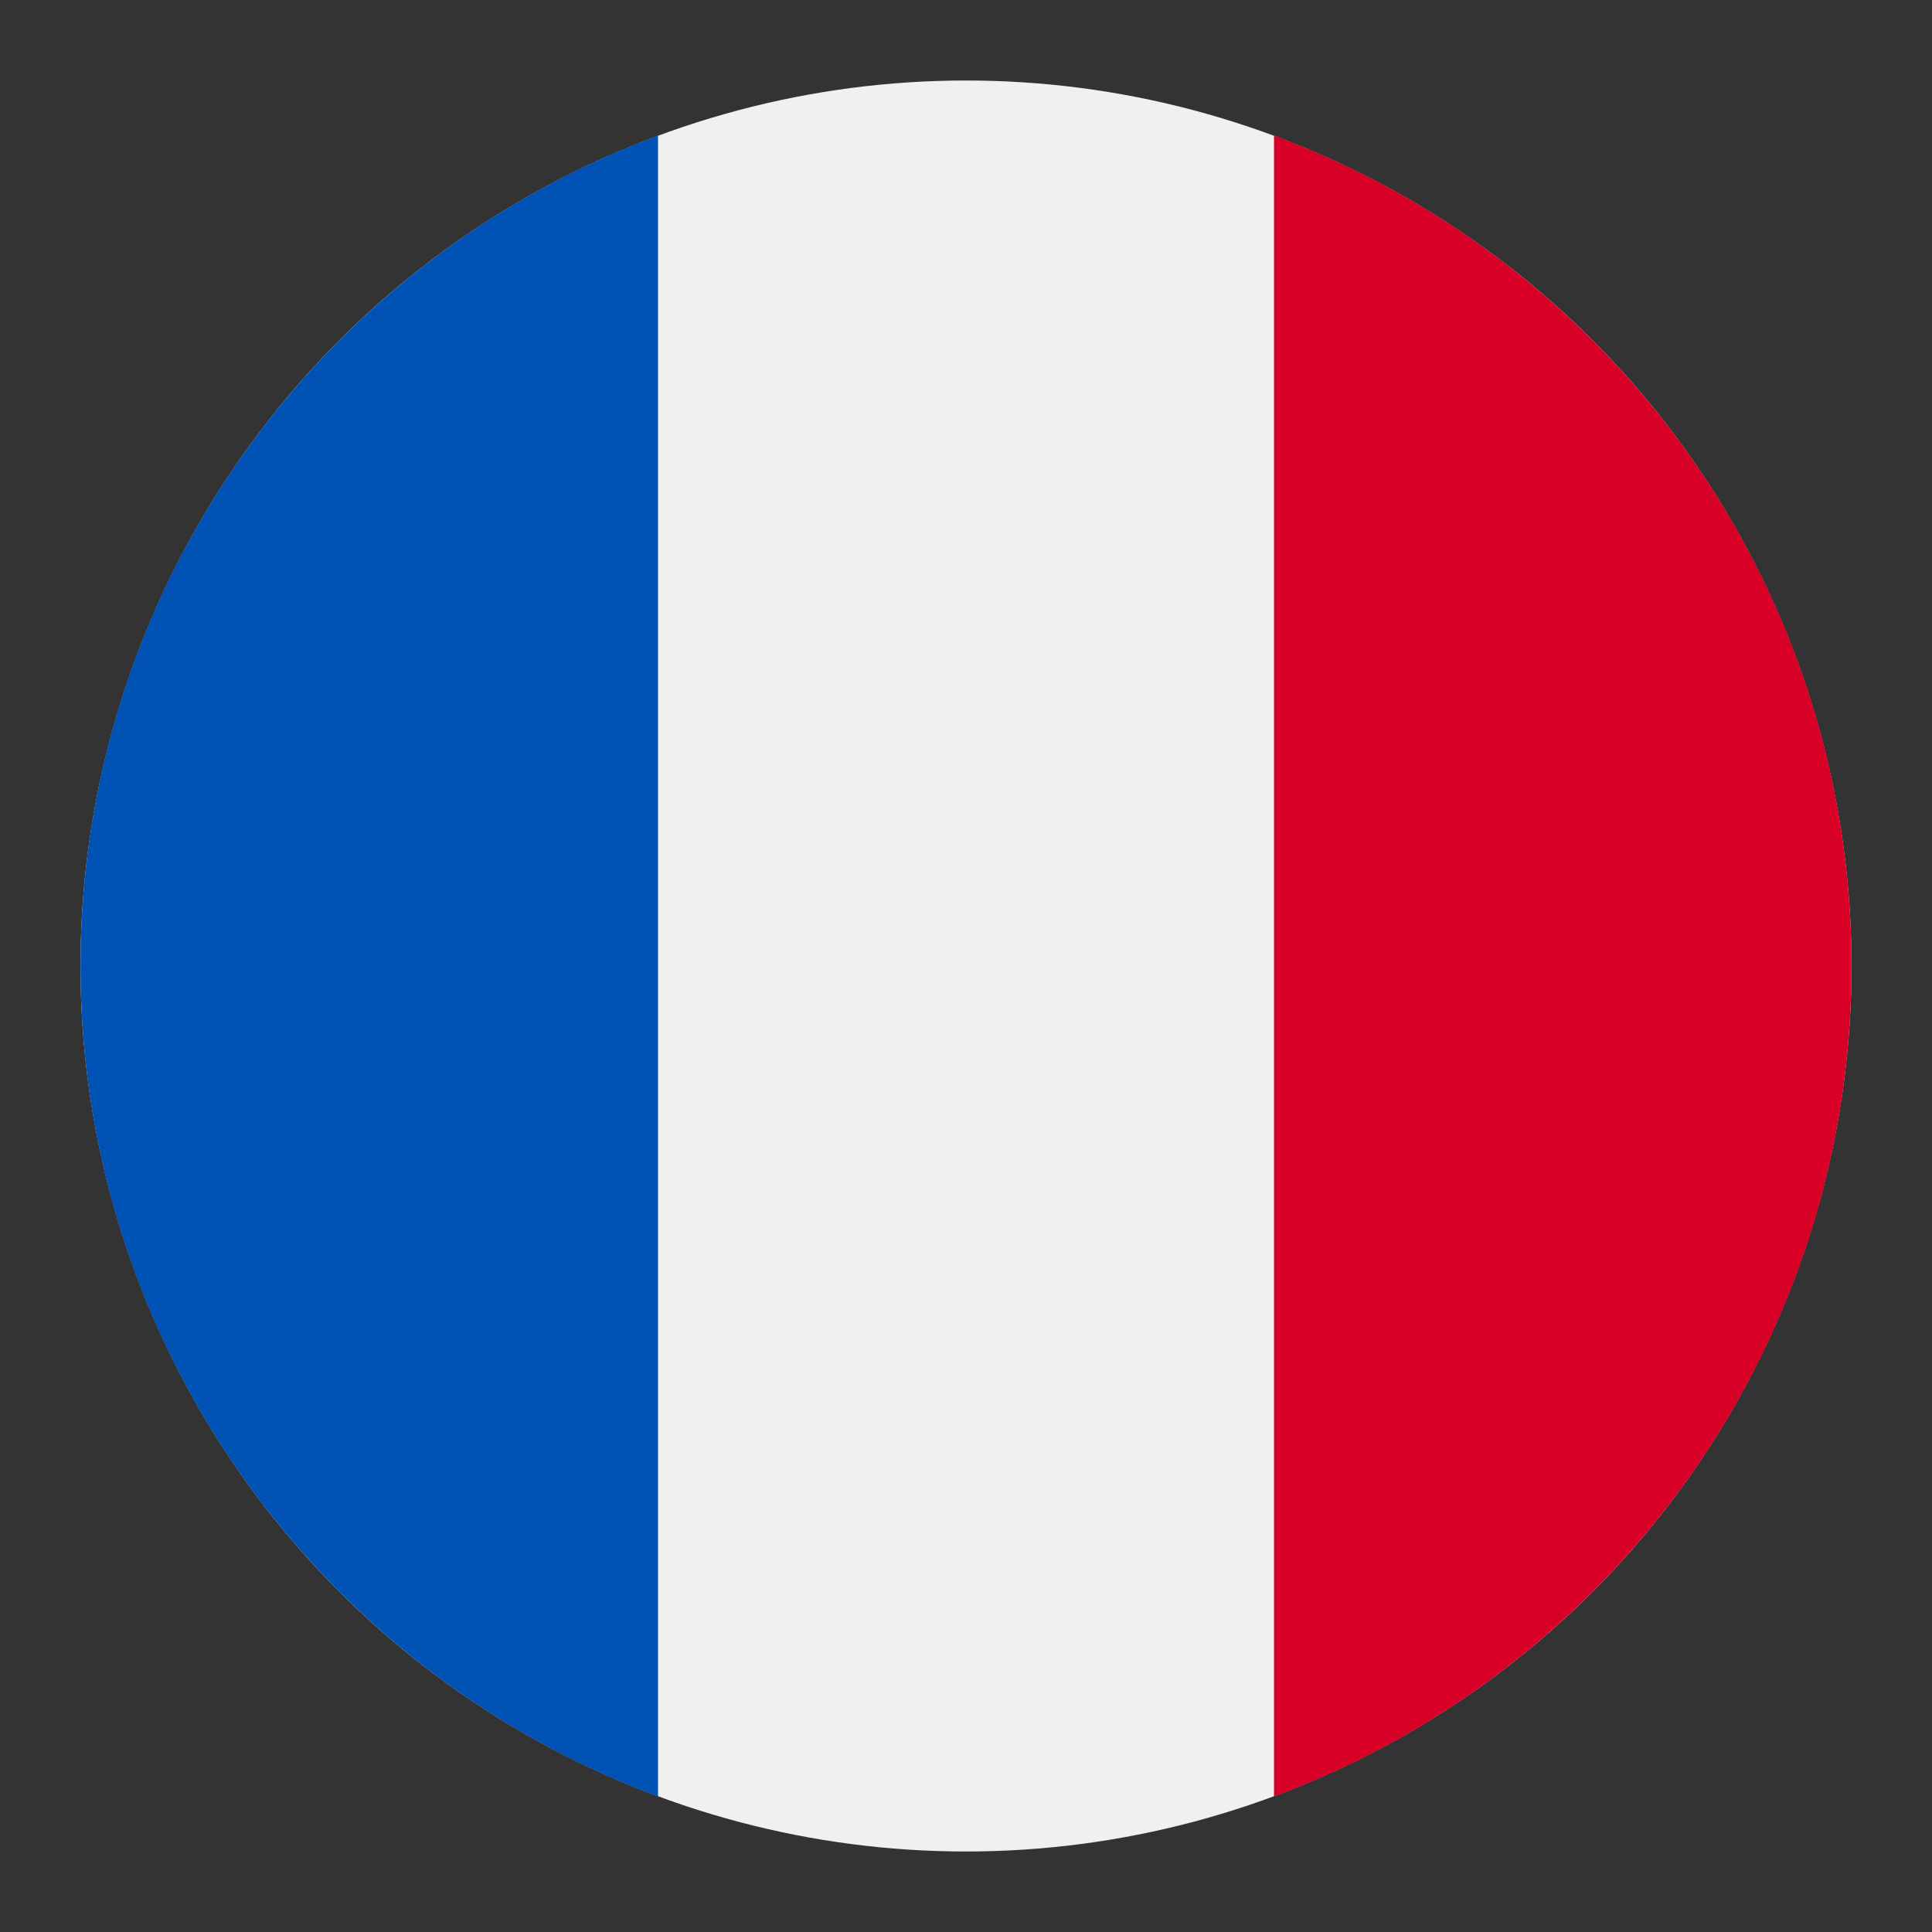
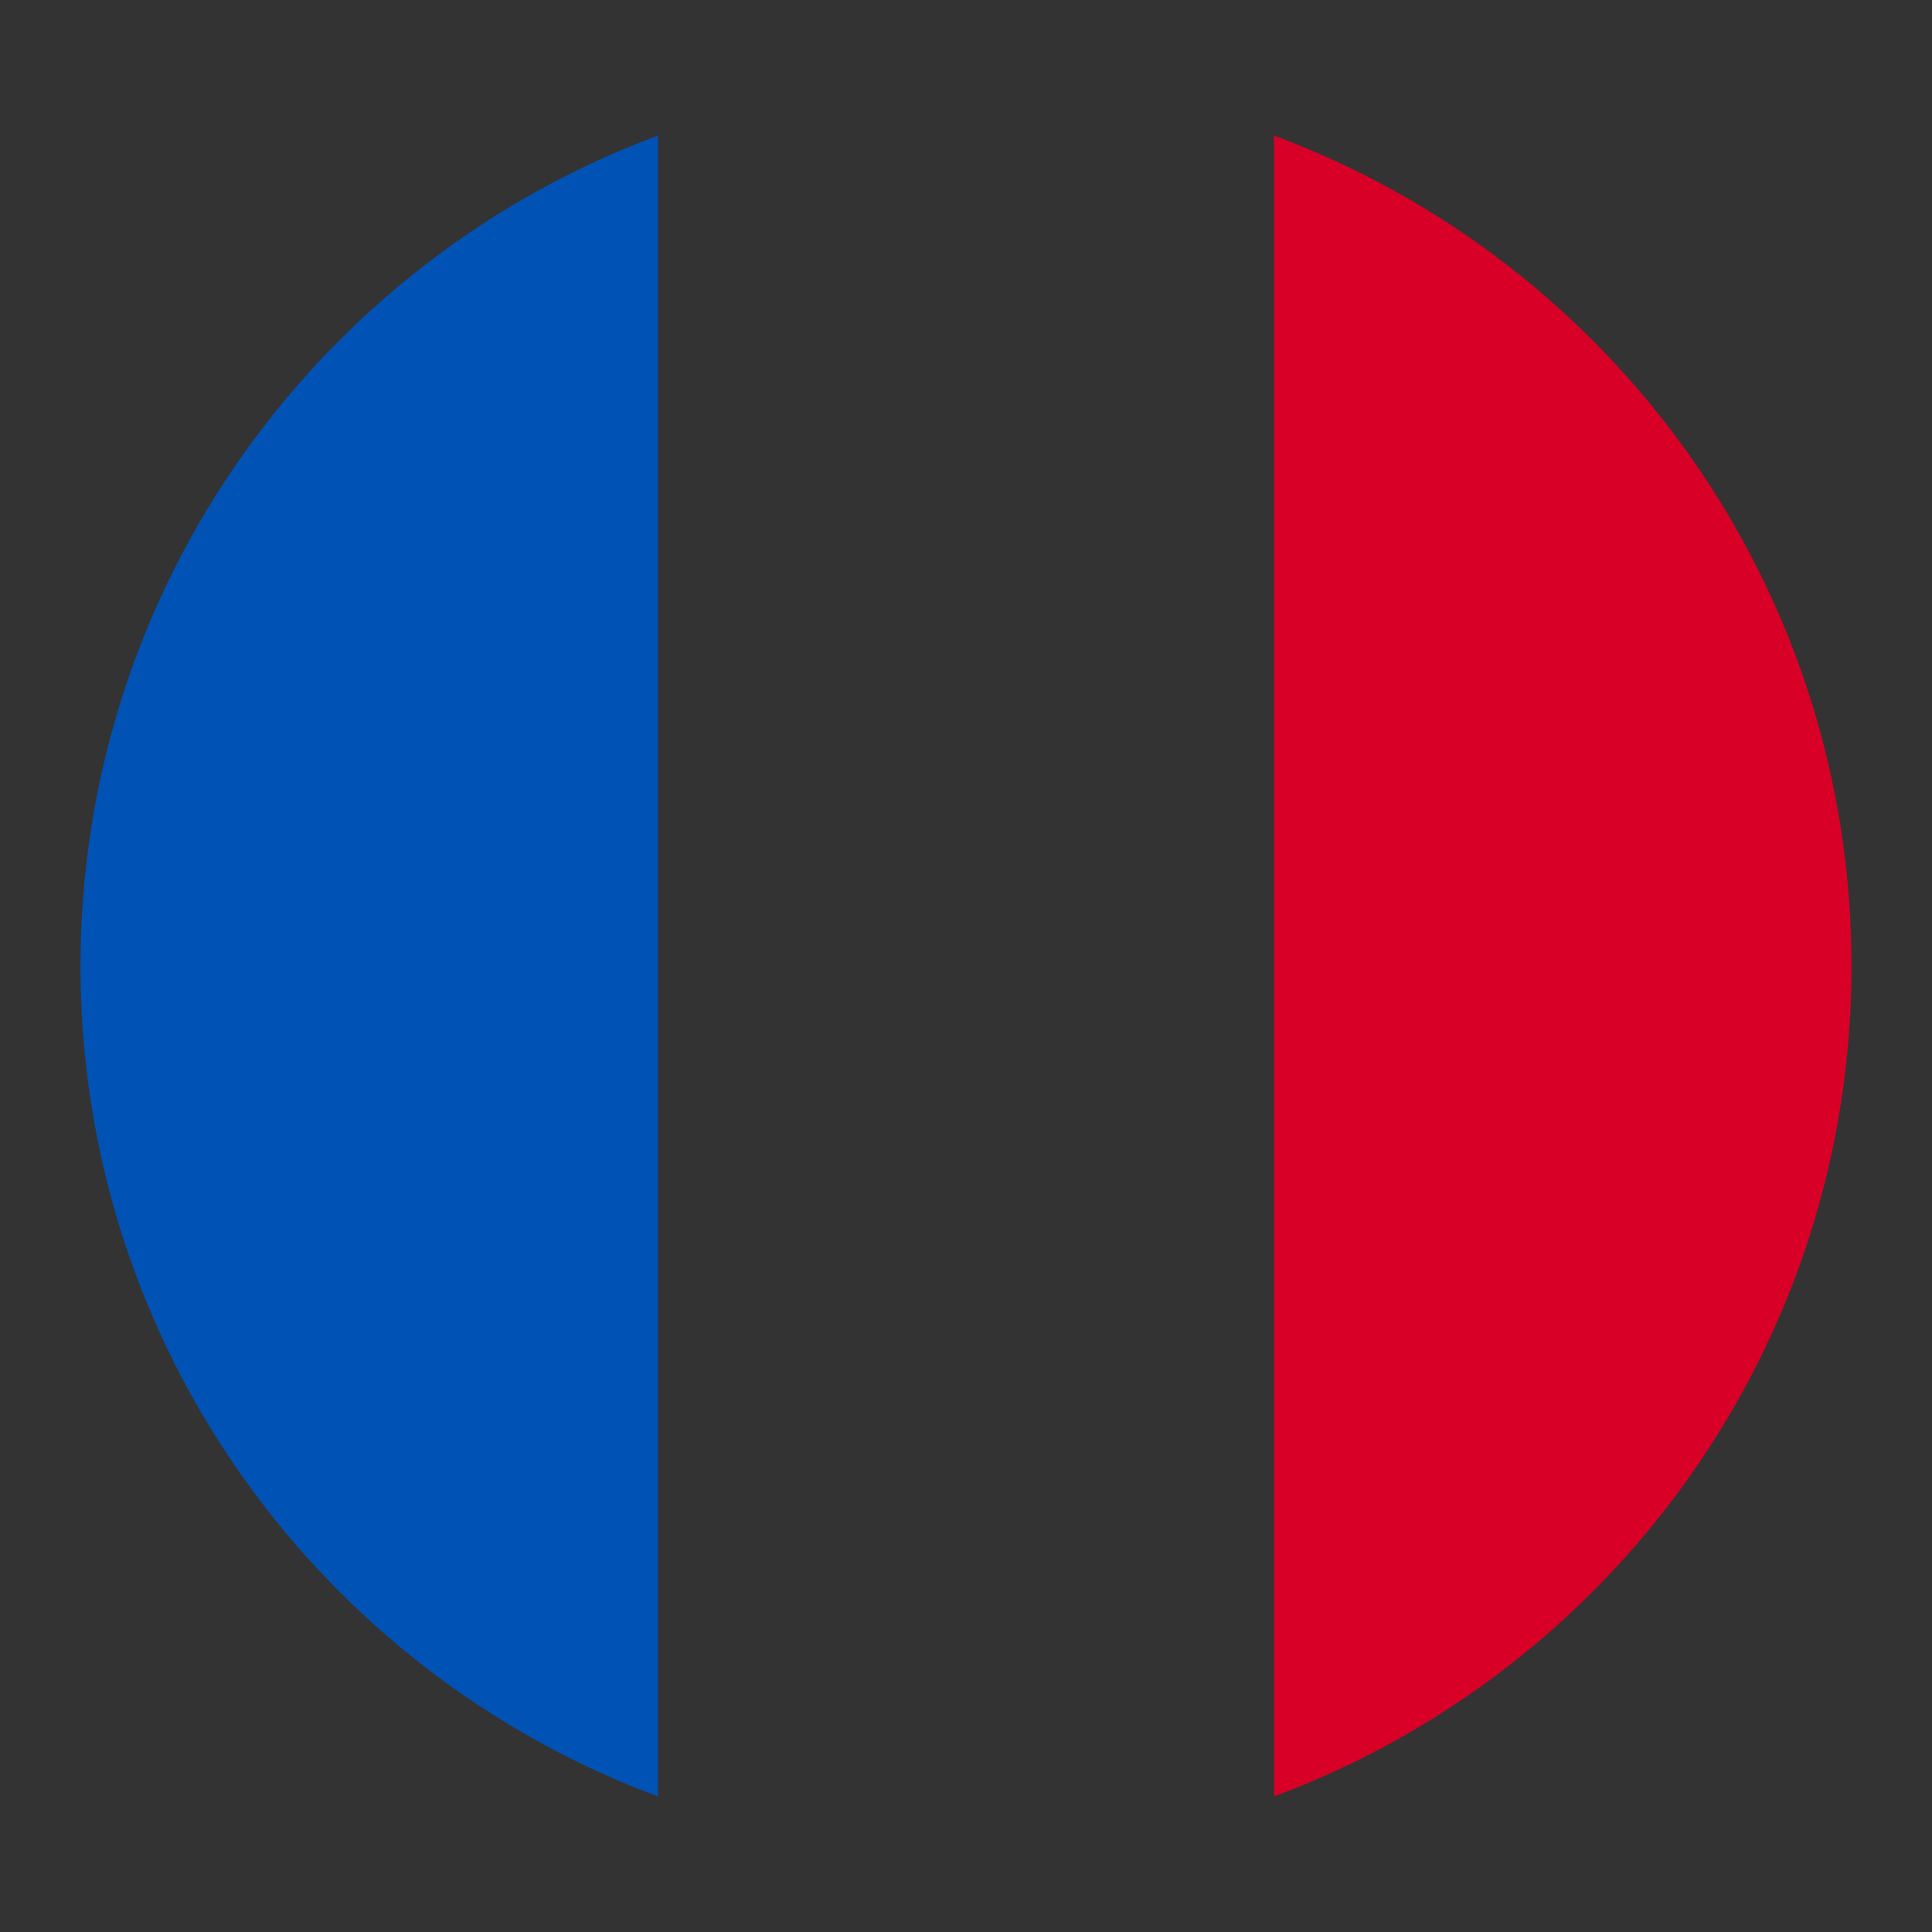
<svg xmlns="http://www.w3.org/2000/svg" width="24" height="24" fill="none">
  <rect width="100%" height="100%" fill="#333333" stroke="none" />
-   <circle cx="12" cy="12" r="11" fill="#F0F0F0" />
  <path d="M23 12c0-4.73-2.985-8.762-7.174-10.316v20.632C20.015 20.762 23 16.73 23 12z" fill="#D80027" />
  <path d="M1 12c0 4.73 2.985 8.762 7.174 10.316V1.684C3.985 3.238 1 7.27 1 12z" fill="#0052B4" />
</svg>